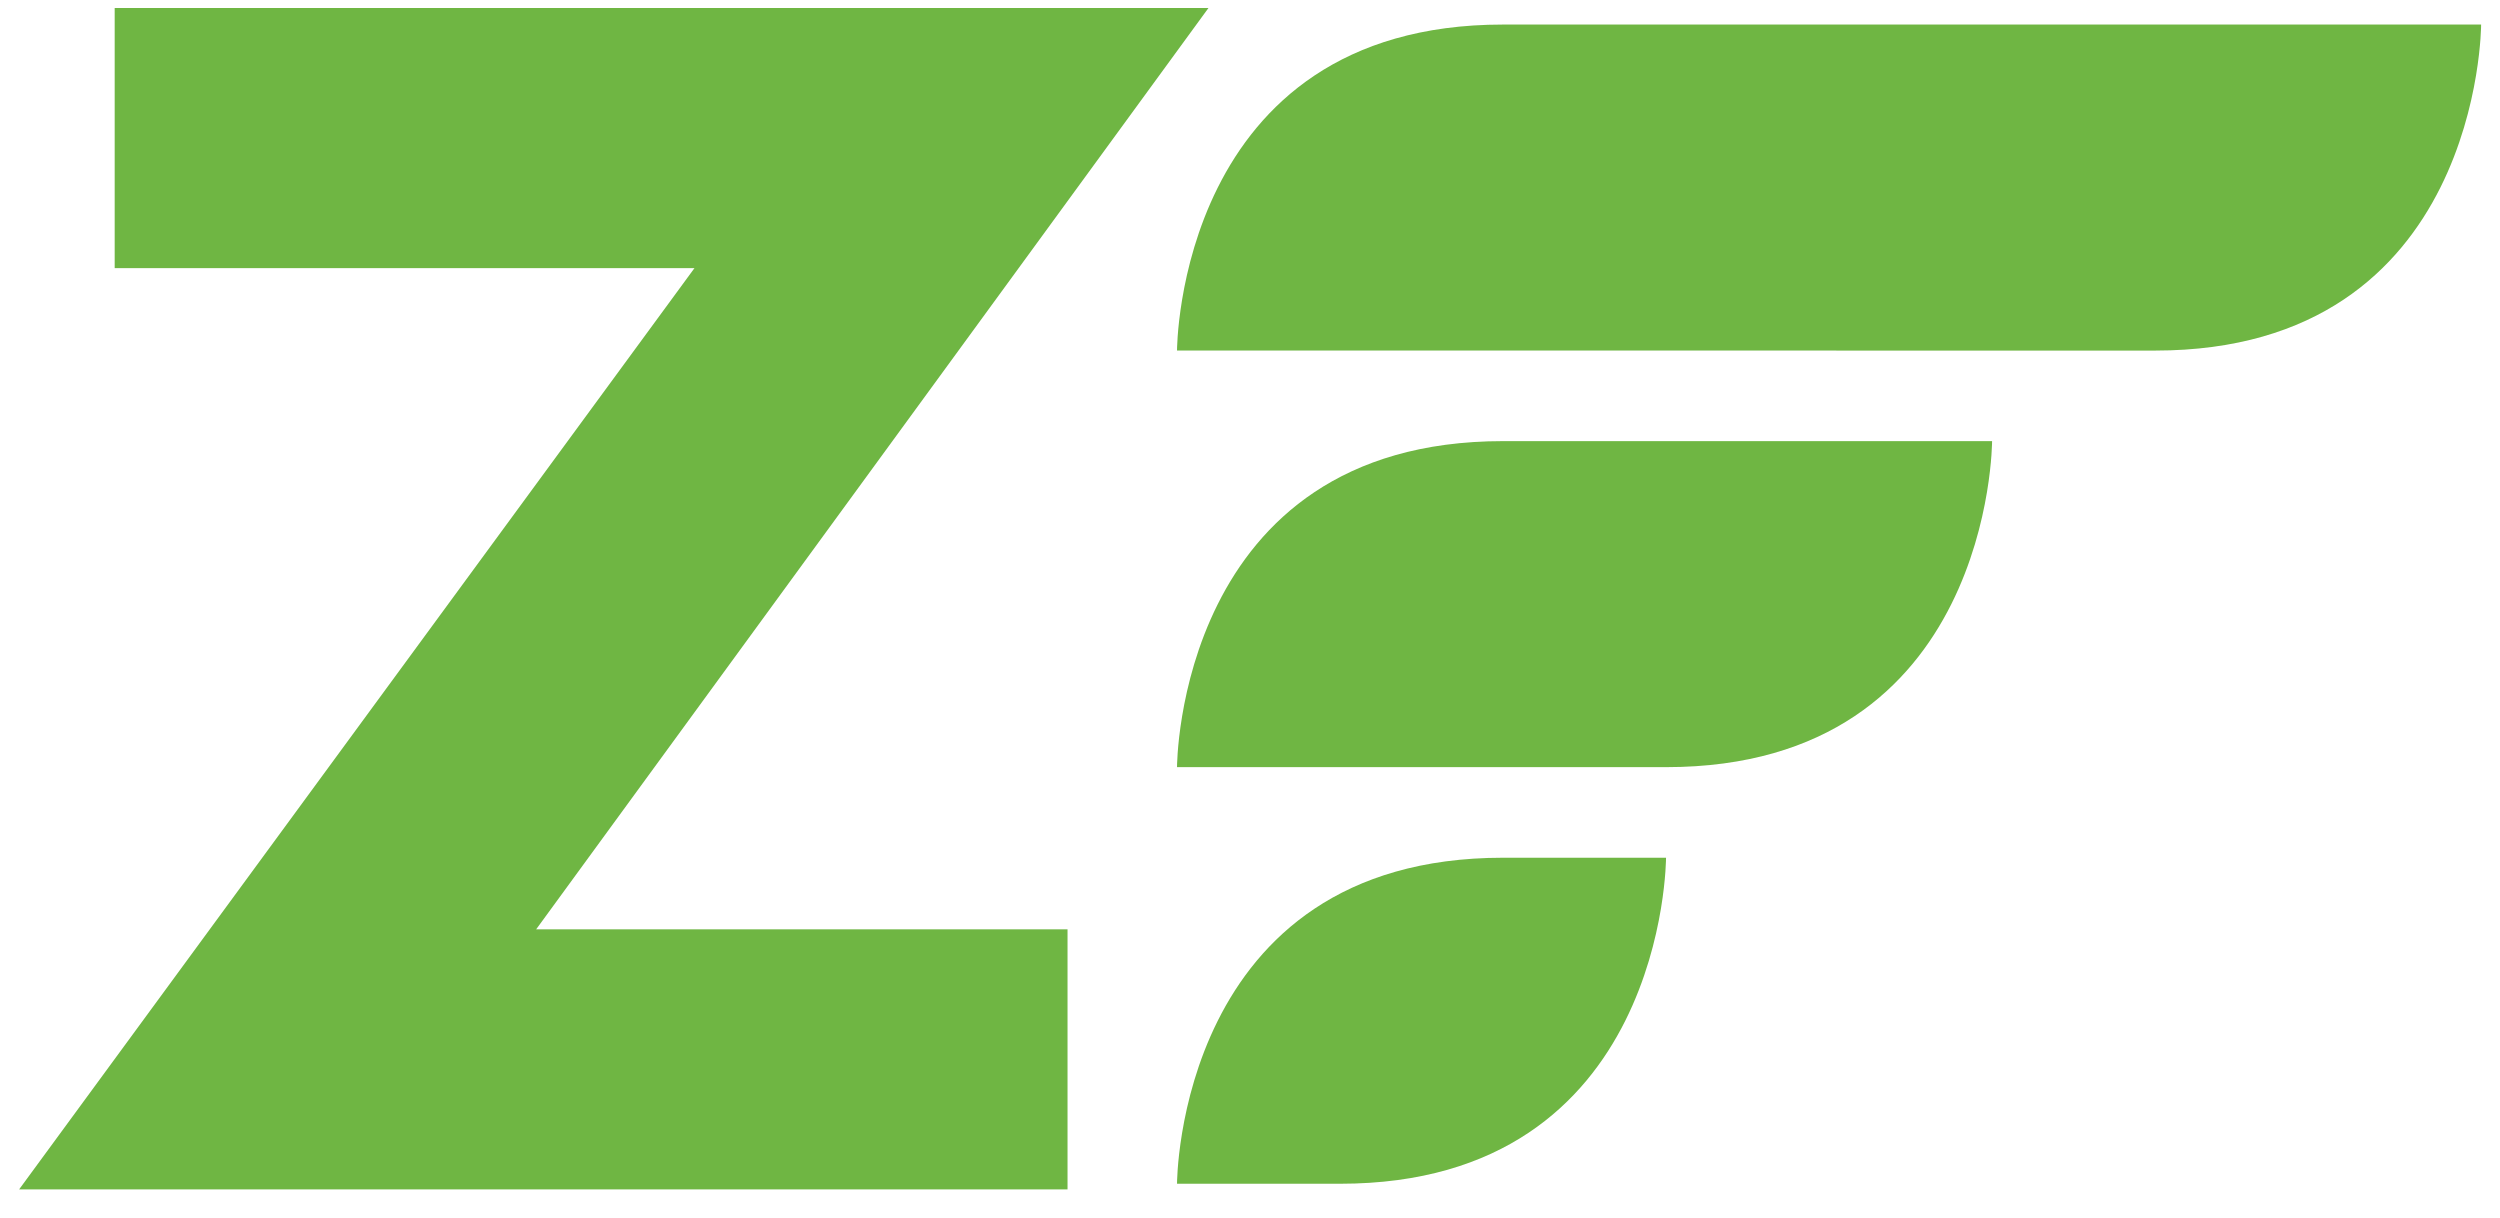
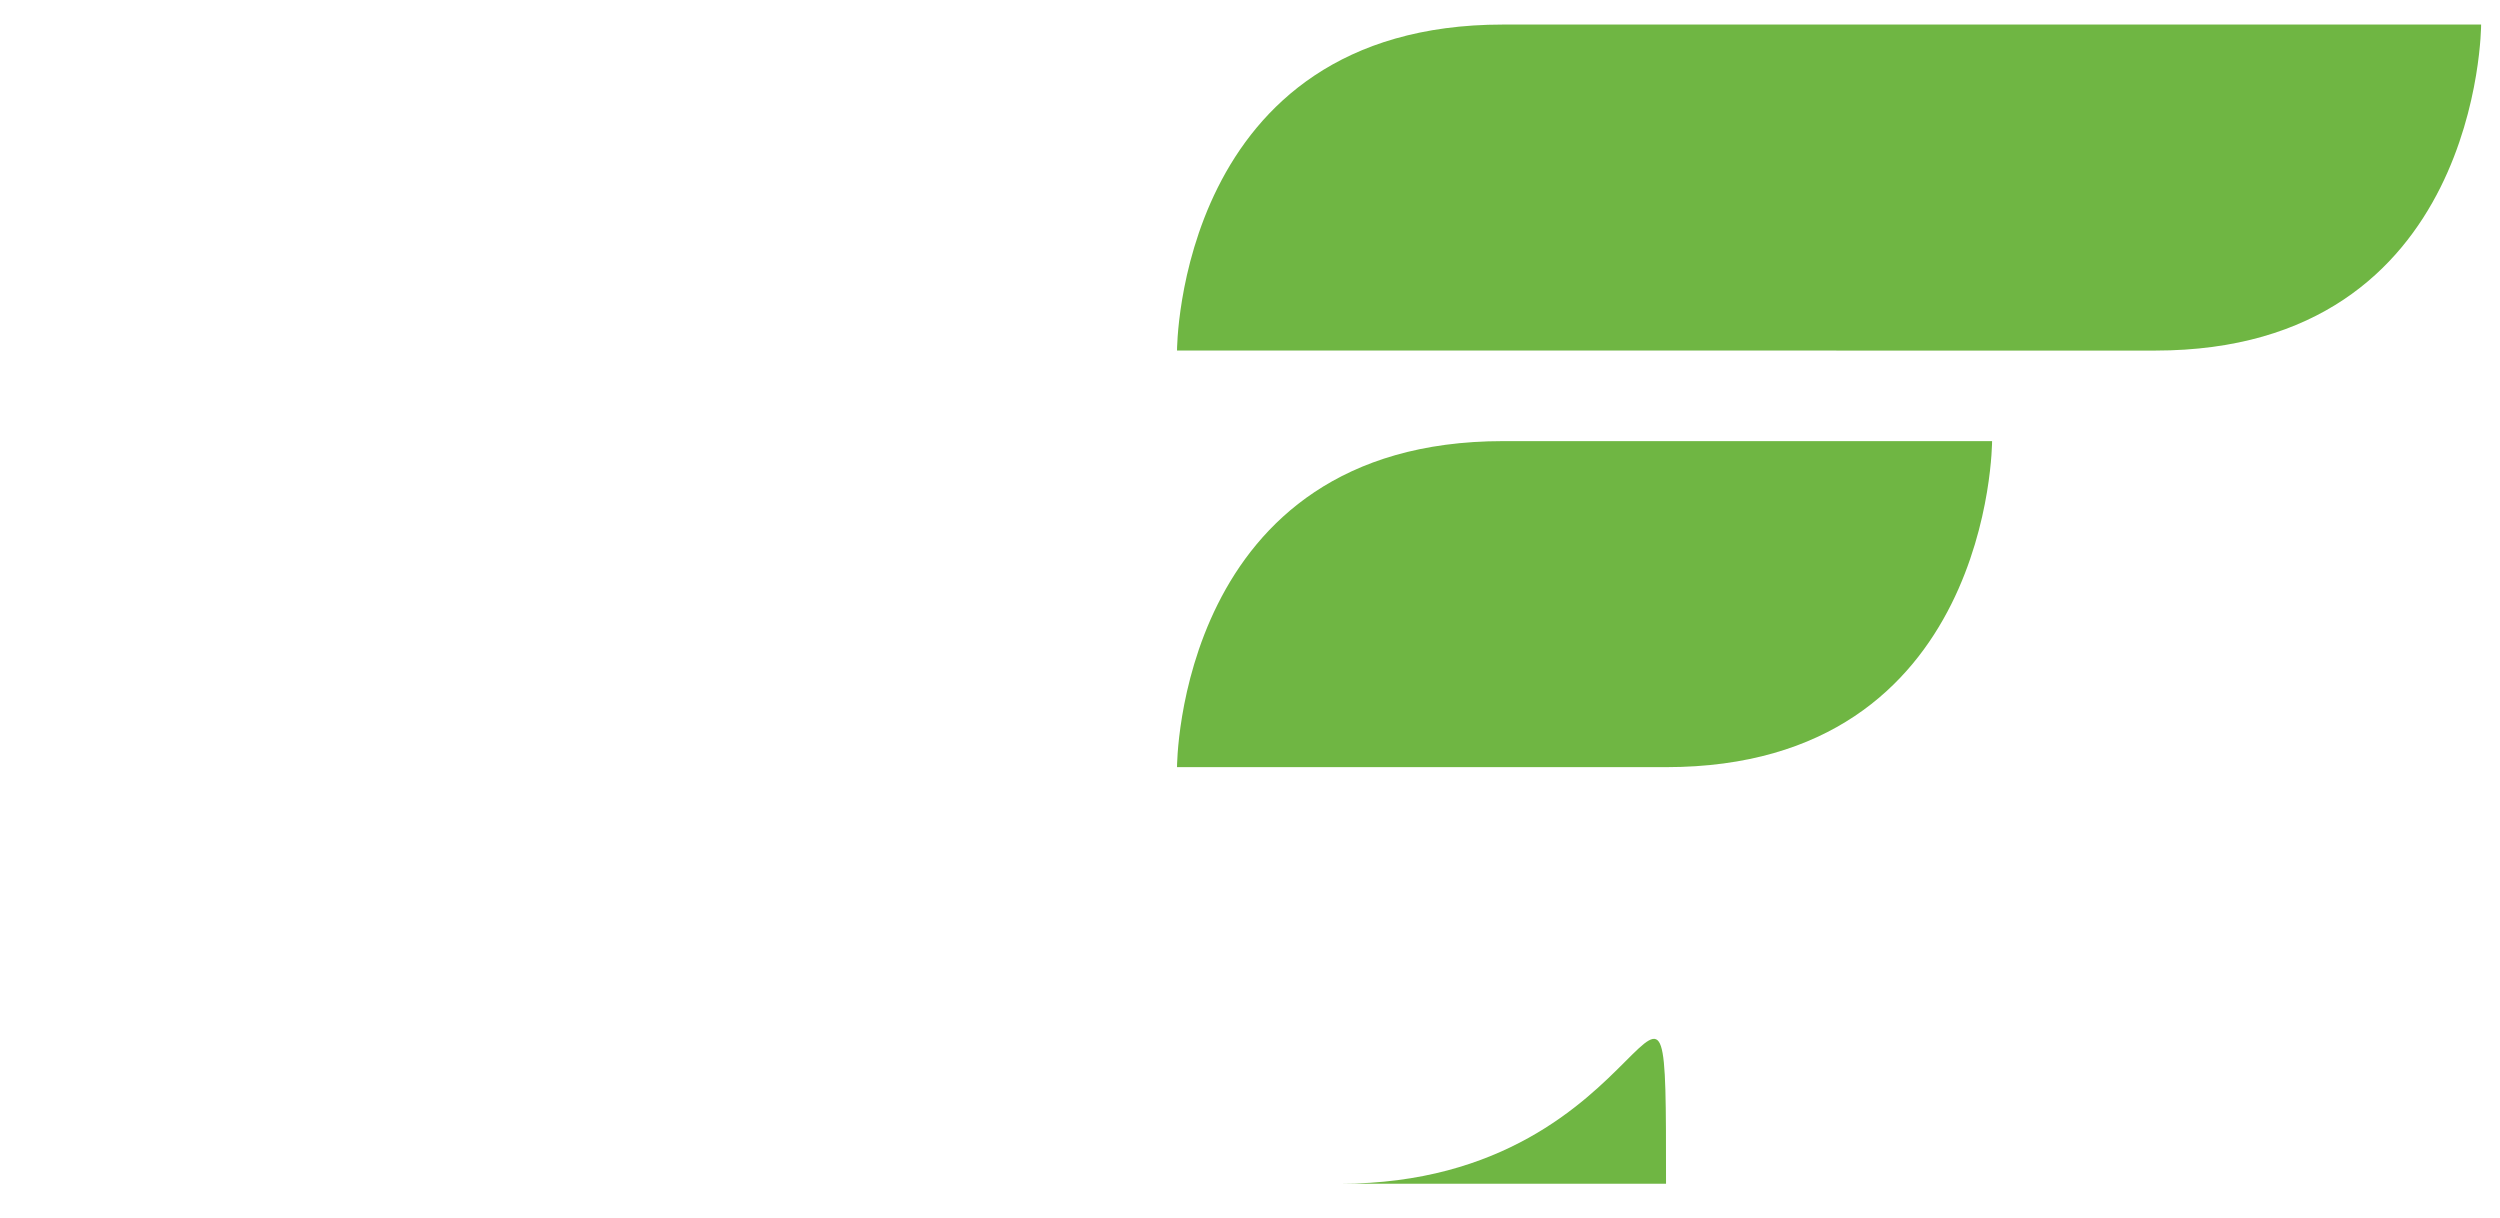
<svg xmlns="http://www.w3.org/2000/svg" width="78" height="38" viewBox="0 0 78 38" fill="none">
  <g clip-path="url(#clip0_3921_38)">
-     <path d="M36.723 10.937C36.723 10.937 36.723 0.766 46.895 0.766H77.411C77.411 0.766 77.411 10.938 67.239 10.938L36.723 10.937ZM36.723 23.935C36.723 23.935 36.723 13.763 46.895 13.763H62.153C62.153 13.763 62.153 23.935 51.98 23.935L36.723 23.935ZM36.723 36.933C36.723 36.933 36.723 26.761 46.895 26.761H51.98C51.98 26.761 51.98 36.933 41.809 36.933H36.723Z" fill="#6FB643" />
-     <path d="M33.307 28.995V37.11H0.596L21.668 8.365H3.578V0.25H37.704L16.728 28.995H33.307Z" fill="#6FB643" />
+     <path d="M36.723 10.937C36.723 10.937 36.723 0.766 46.895 0.766H77.411C77.411 0.766 77.411 10.938 67.239 10.938L36.723 10.937ZM36.723 23.935C36.723 23.935 36.723 13.763 46.895 13.763H62.153C62.153 13.763 62.153 23.935 51.98 23.935L36.723 23.935ZM36.723 36.933H51.98C51.98 26.761 51.98 36.933 41.809 36.933H36.723Z" fill="#6FB643" />
  </g>
  <defs>
    <clipPath id="clip0_3921_38">
      <rect width="77" height="37.299" fill="white" transform="translate(0.5 0.102)" />
    </clipPath>
  </defs>
</svg>